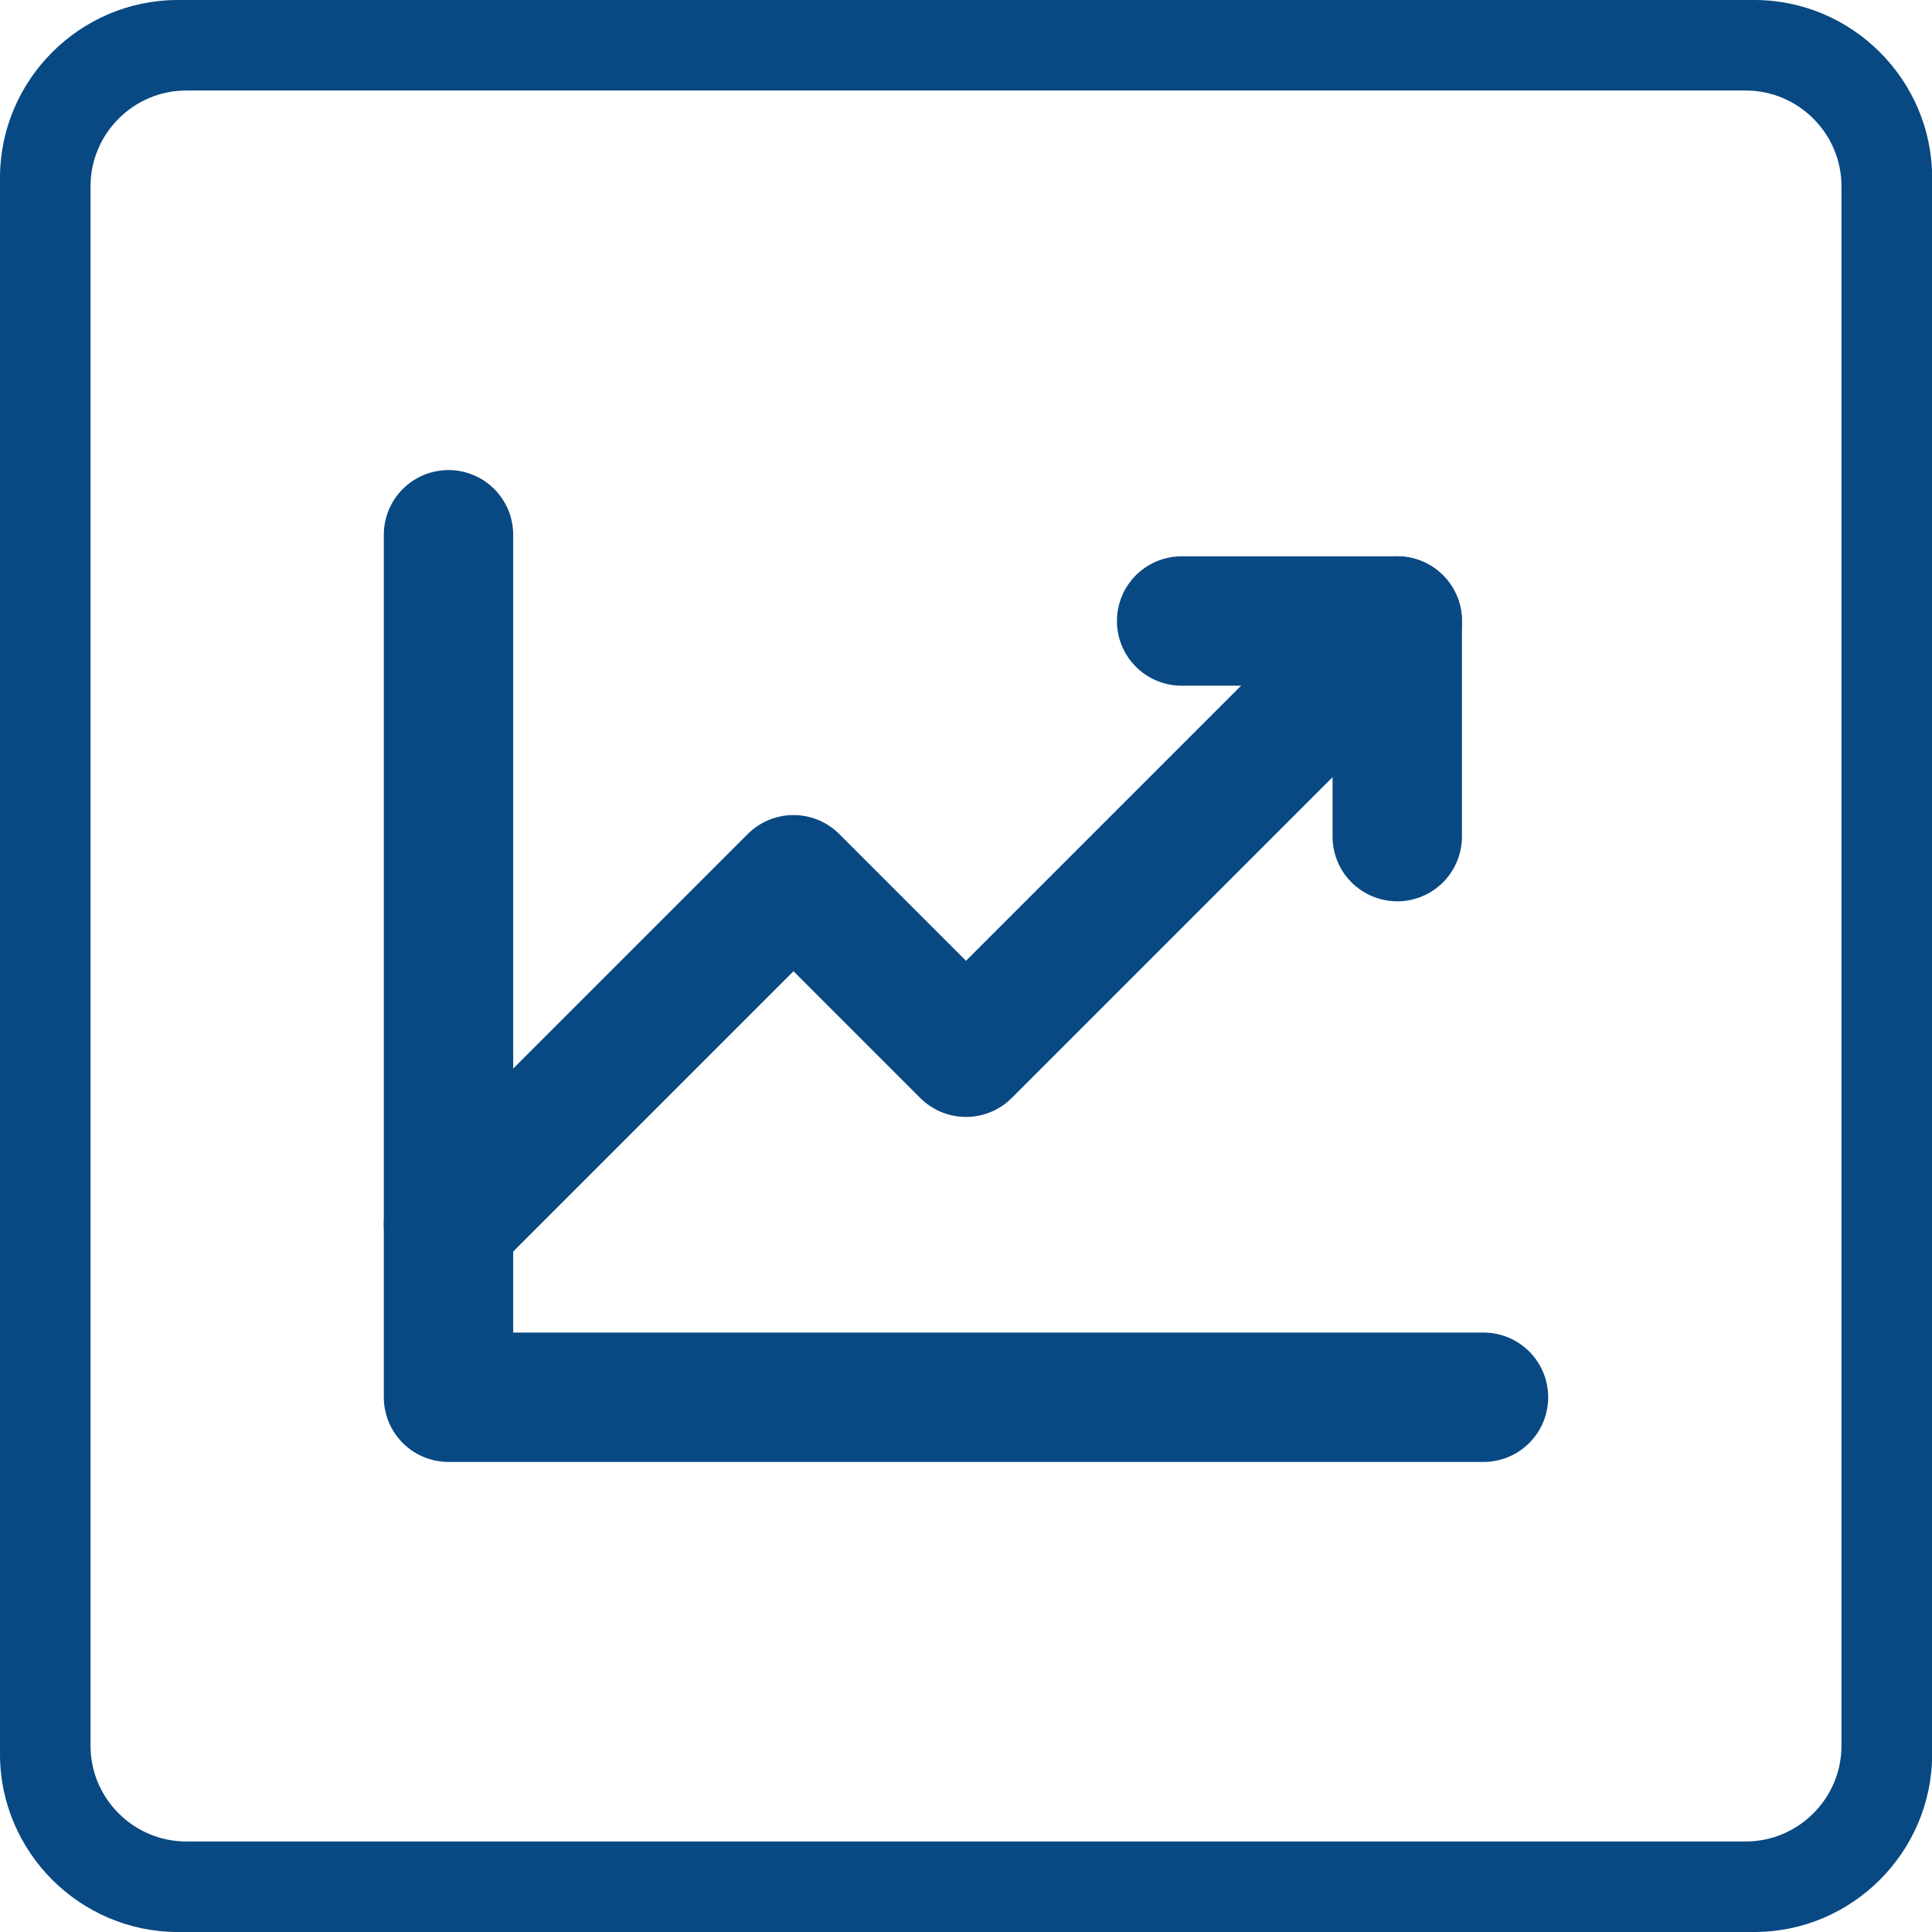
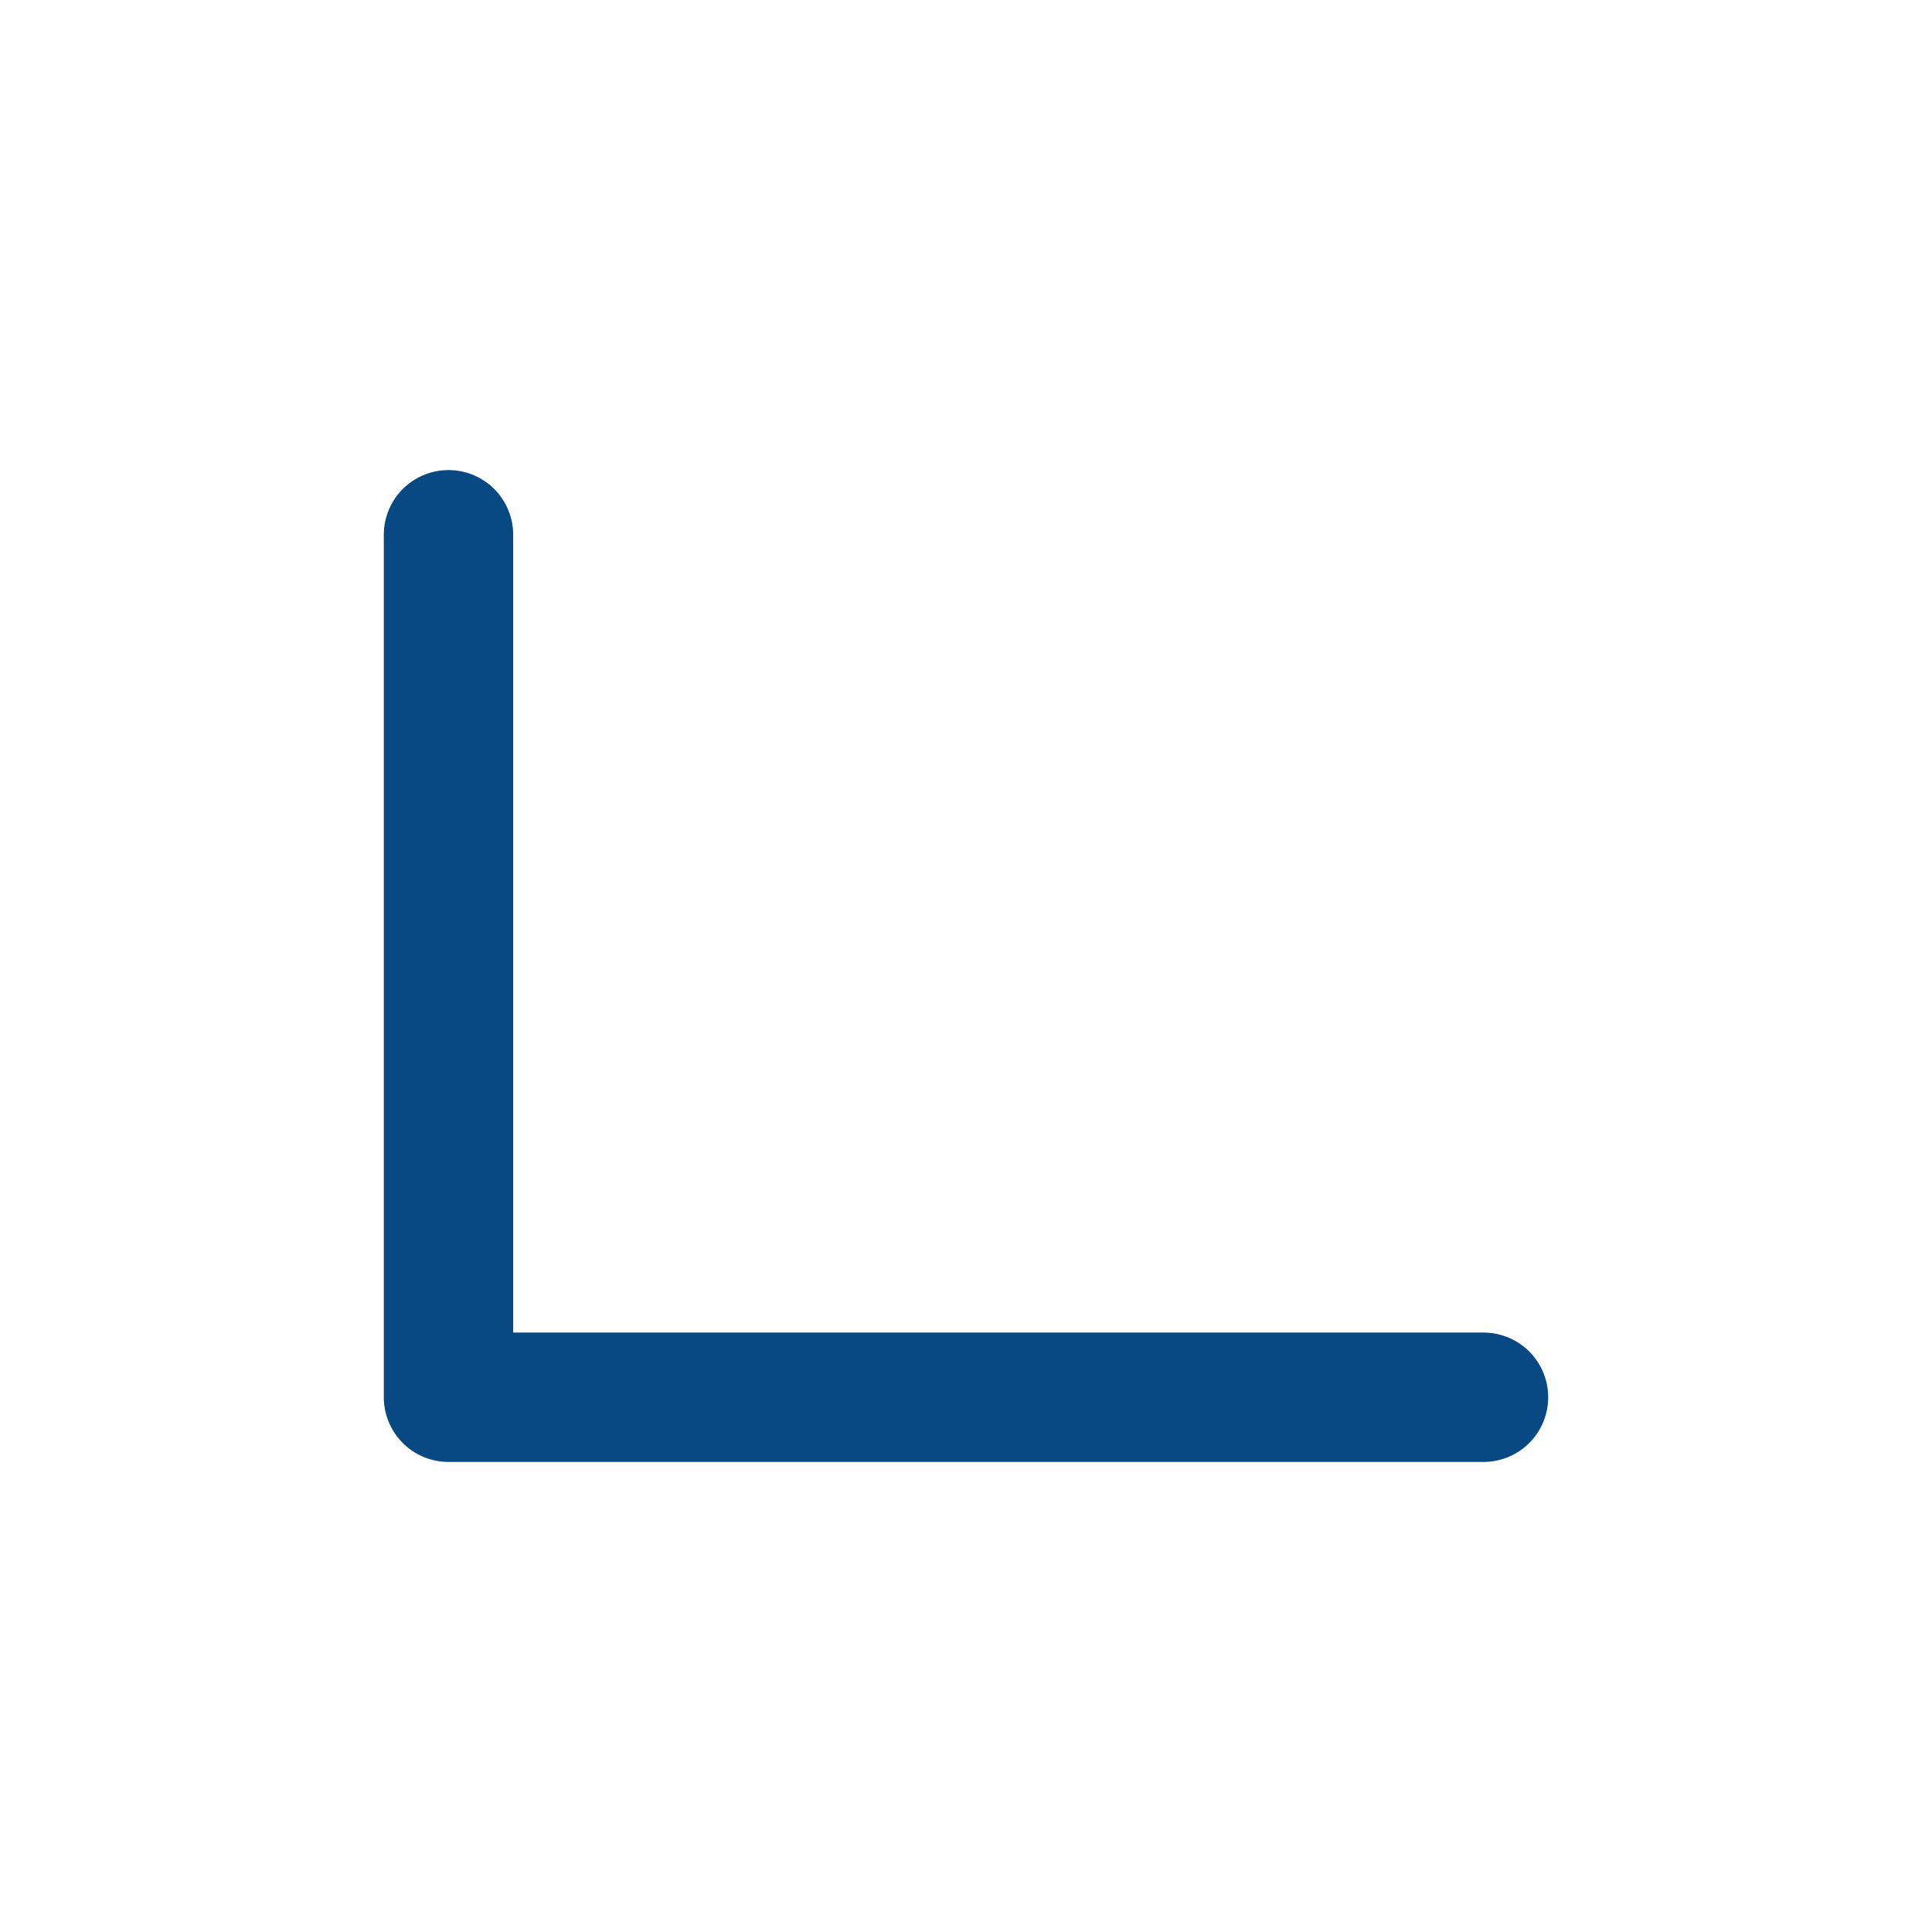
<svg xmlns="http://www.w3.org/2000/svg" width="28" height="28" viewBox="0 0 28 28" fill="none">
-   <path fill-rule="evenodd" clip-rule="evenodd" d="M2.576 0H25.426C26.842 0 28.002 1.16 28.002 2.576V25.424C28.002 26.84 26.842 28 25.426 28H2.576C1.16 28 0 26.84 0 25.424V2.576C0 1.16 1.16 0 2.576 0ZM2.699 1.312H25.301C26.064 1.312 26.688 1.936 26.688 2.699V25.301C26.688 26.064 26.064 26.688 25.301 26.688H2.699C1.936 26.688 1.312 26.064 1.312 25.301V2.699C1.312 1.936 1.936 1.312 2.699 1.312Z" fill="#084983" />
  <path d="M21.5 20.25H6.5V7.75" stroke="#084983" stroke-width="1.875" stroke-linecap="round" stroke-linejoin="round" />
-   <path d="M20.25 9L14 15.25L11.5 12.75L6.5 17.75" stroke="#084983" stroke-width="1.875" stroke-linecap="round" stroke-linejoin="round" />
-   <path d="M20.25 12.125V9H17.125" stroke="#084983" stroke-width="1.875" stroke-linecap="round" stroke-linejoin="round" />
</svg>